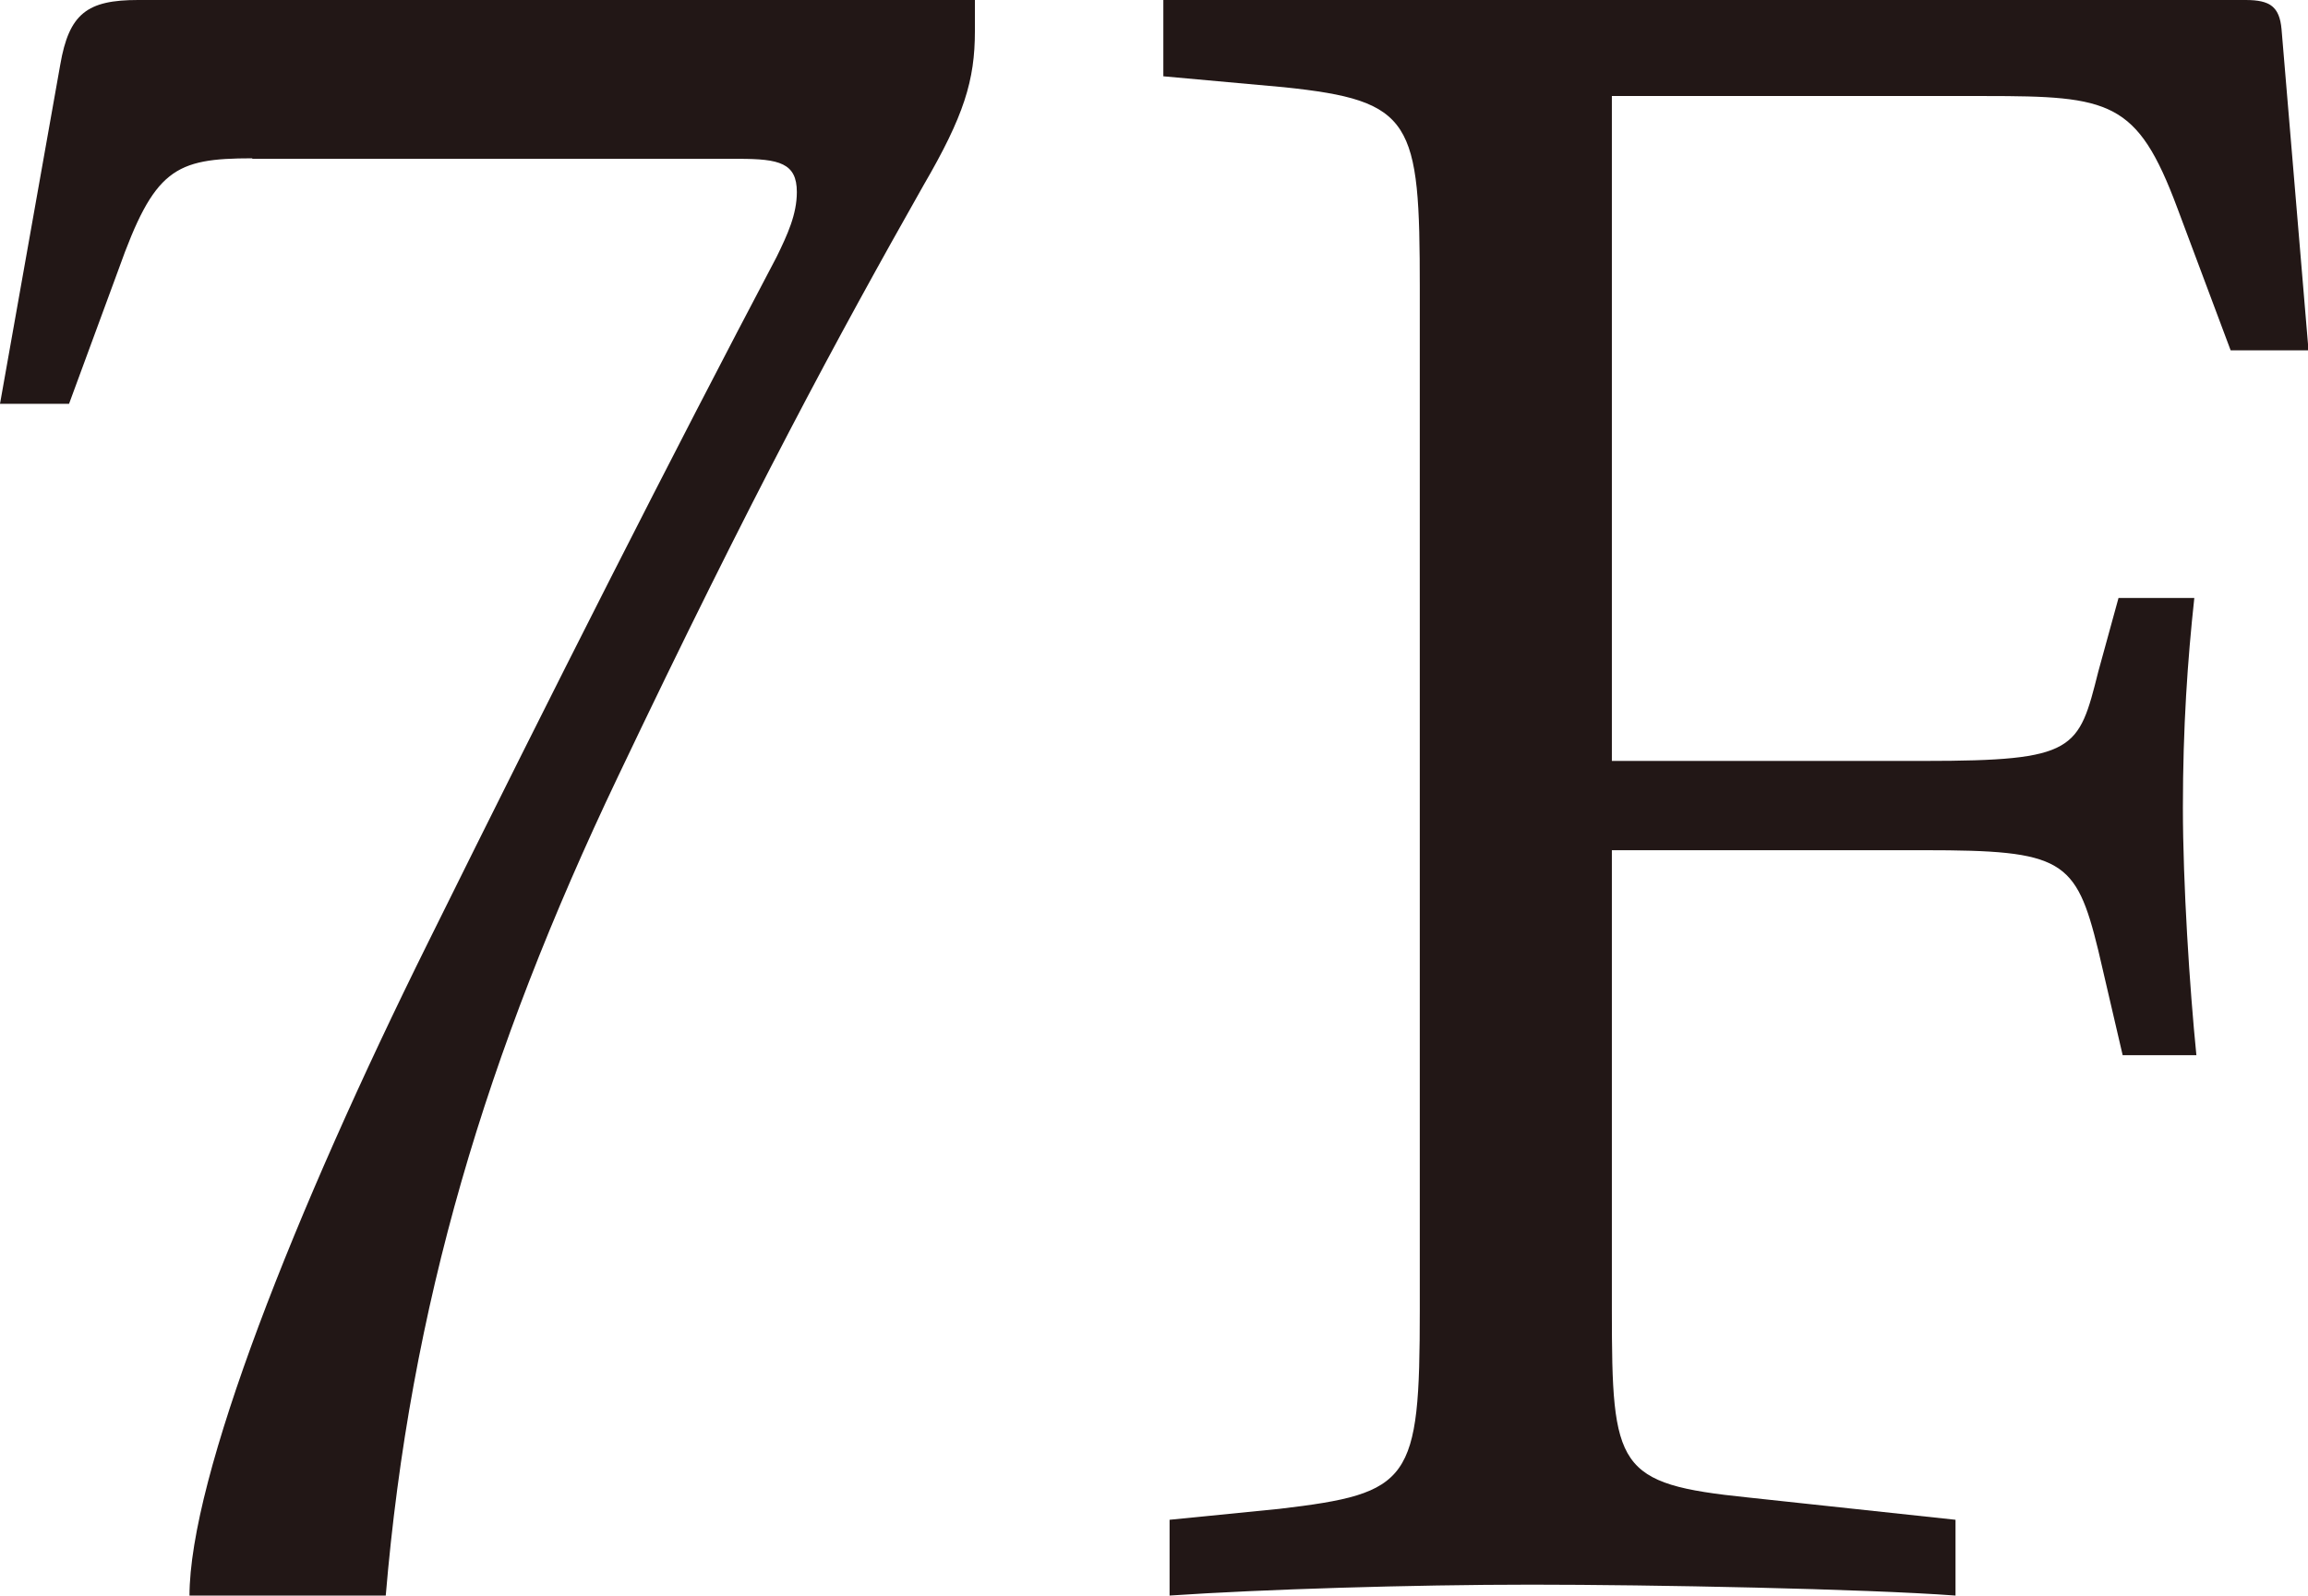
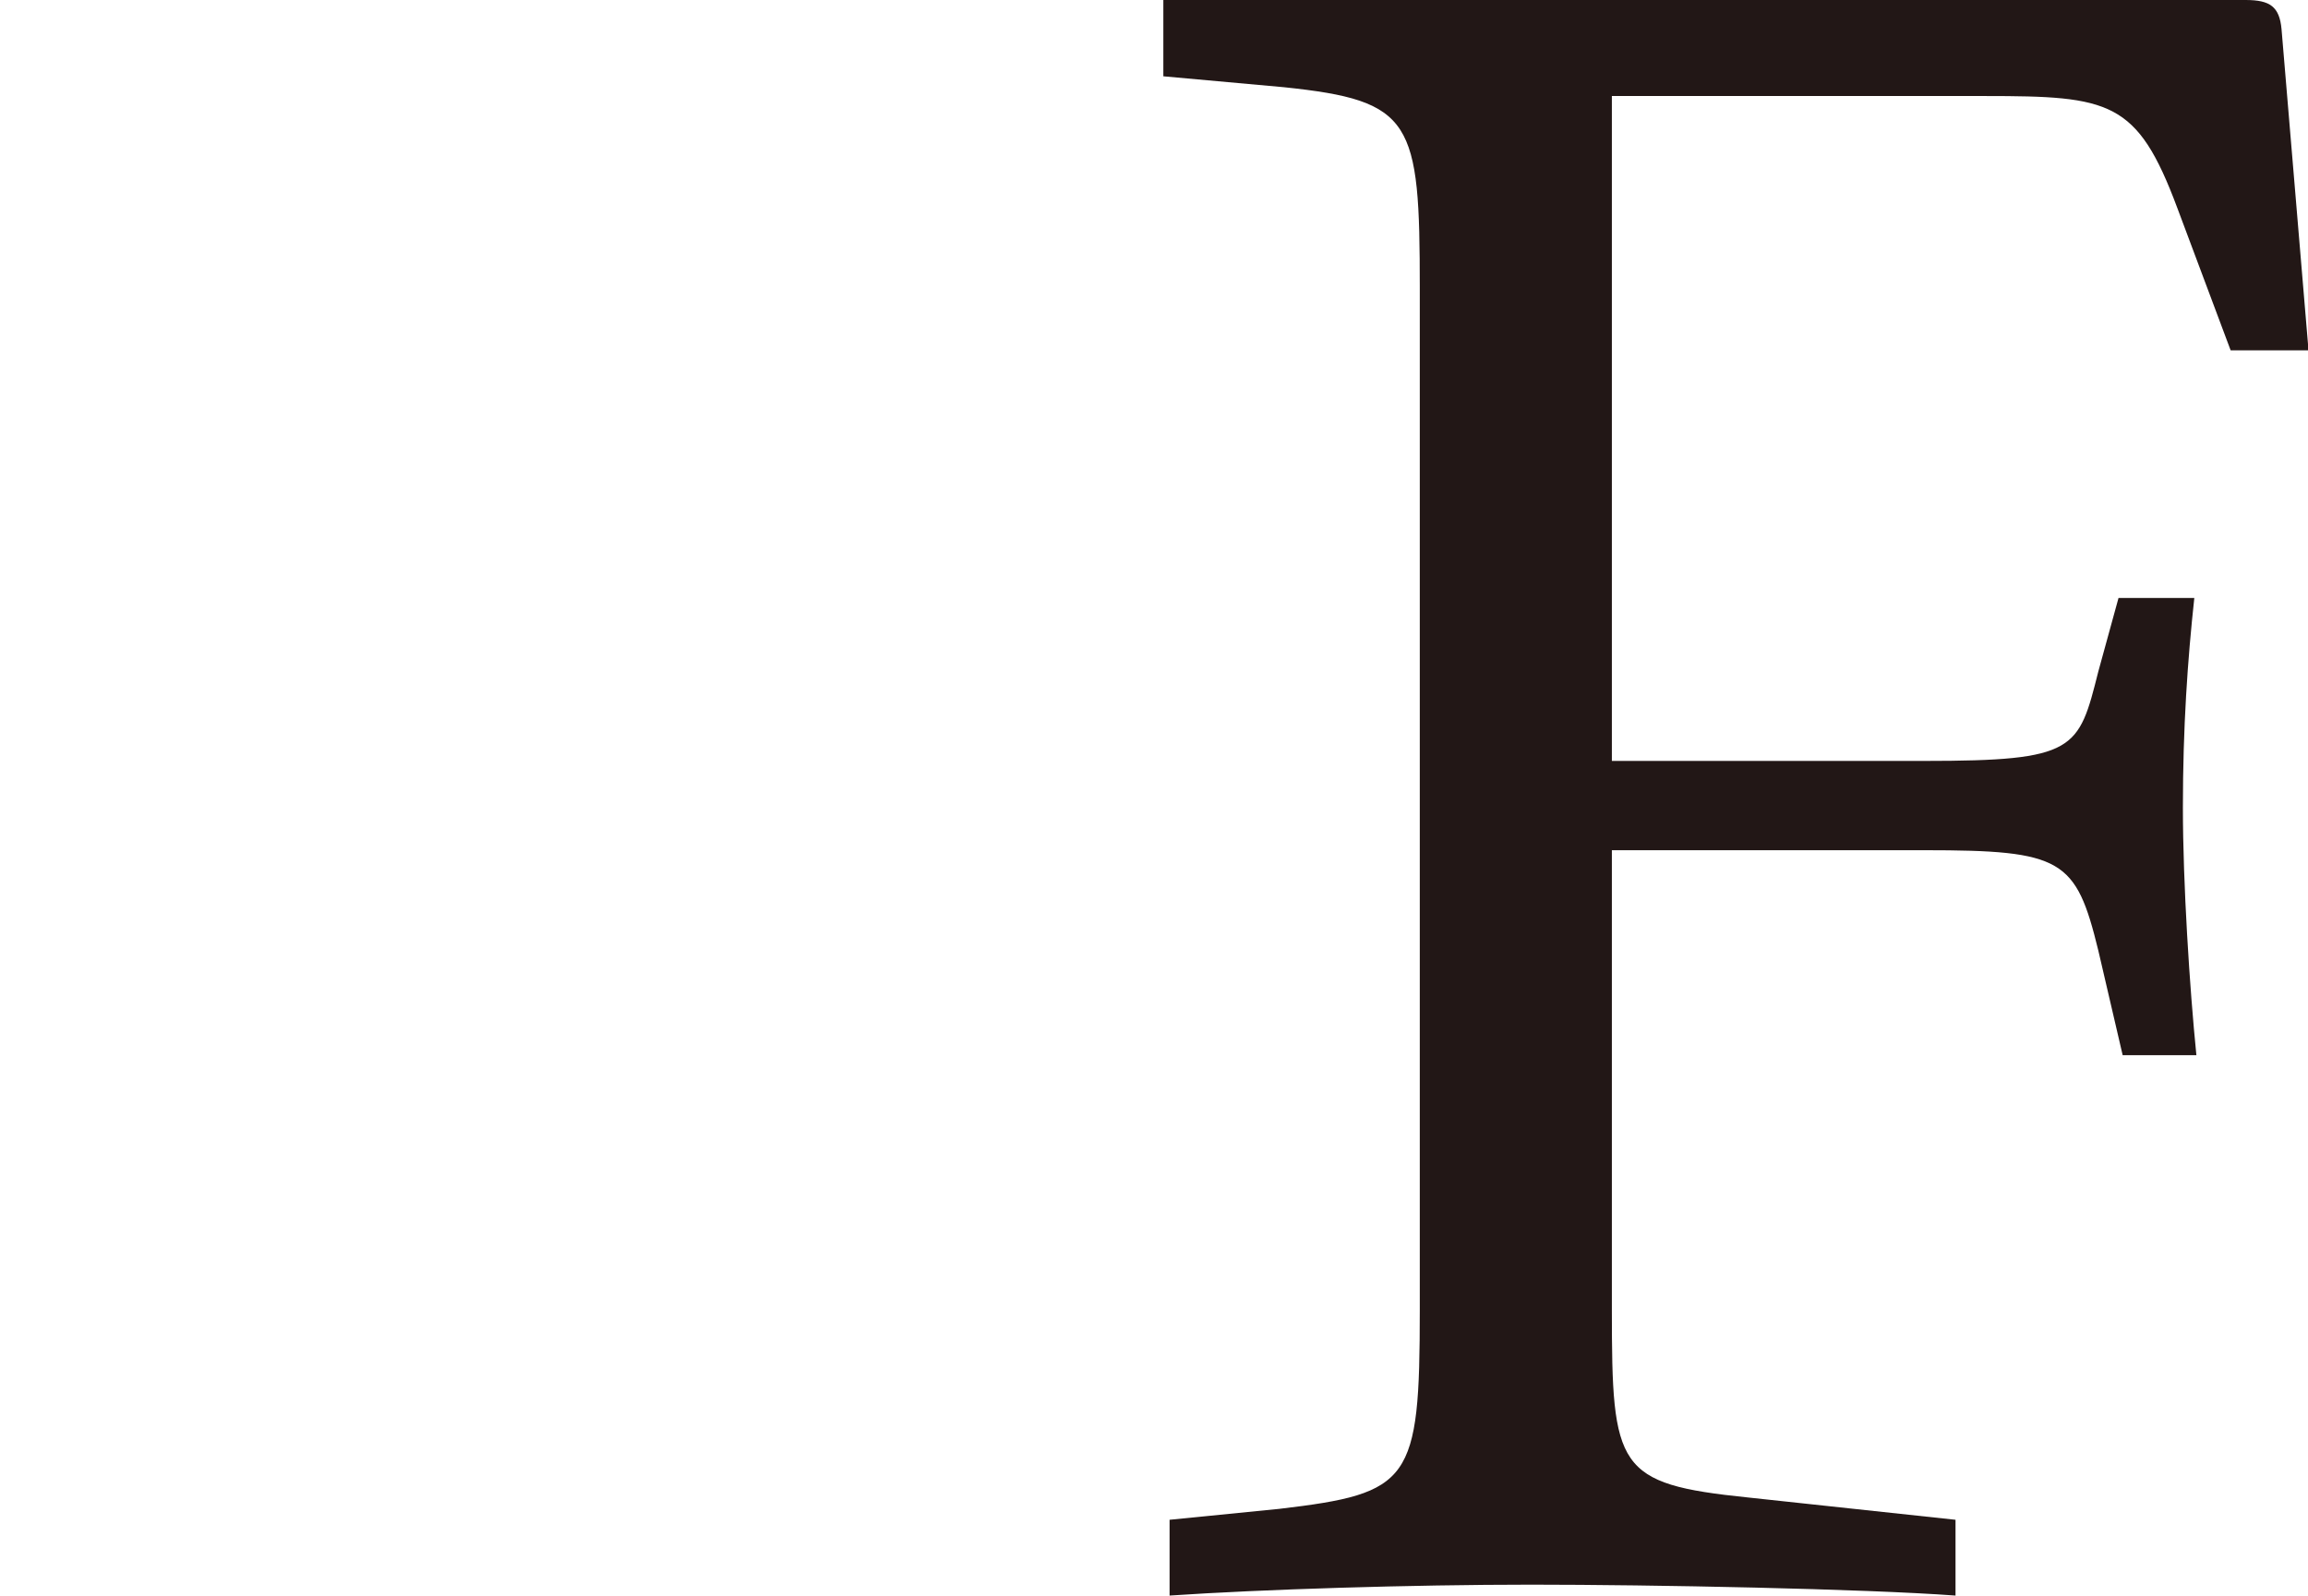
<svg xmlns="http://www.w3.org/2000/svg" id="_レイヤー_2" viewBox="0 0 44.46 30.74">
  <defs>
    <style>.cls-1{fill:#221716;}</style>
  </defs>
  <g id="_レイヤー_1-2">
    <g>
-       <path class="cls-1" d="m4.86,3.05c-1.5,0-1.89.21-2.58,2.15l-.95,2.58H0L1.16,1.25c.17-.99.52-1.25,1.5-1.25h16.12v.6c0,.95-.21,1.63-.99,2.97-1.63,2.88-3.31,5.98-5.89,11.4-2.54,5.33-4,10.19-4.47,15.78h-3.78c0-2.28,2.02-7.4,4.6-12.6,2.45-4.95,4.69-9.37,6.71-13.2.21-.43.39-.82.39-1.25,0-.56-.34-.64-1.12-.64H4.86Z" />
      <path class="cls-1" d="m31.05,1.85v12.81h6.02c2.92,0,2.97-.21,3.35-1.72l.39-1.42h1.46c-.13,1.2-.22,2.49-.22,4.04,0,1.46.13,3.48.26,4.77h-1.42l-.47-2.02c-.43-1.76-.69-1.93-3.35-1.93h-6.02v8.86c0,3.05.09,3.35,2.62,3.61l4,.43v1.46c-1.76-.13-5.85-.21-8.17-.21s-5.2.09-6.97.21v-1.46l2.11-.21c2.54-.3,2.71-.52,2.71-3.83V5.55c0-3.23-.13-3.61-2.62-3.87l-2.32-.21V0h20.85c.47,0,.65.13.69.56l.52,6.19h-1.5l-1.03-2.75c-.77-2.06-1.29-2.15-3.7-2.15h-7.18Z" />
    </g>
  </g>
</svg>